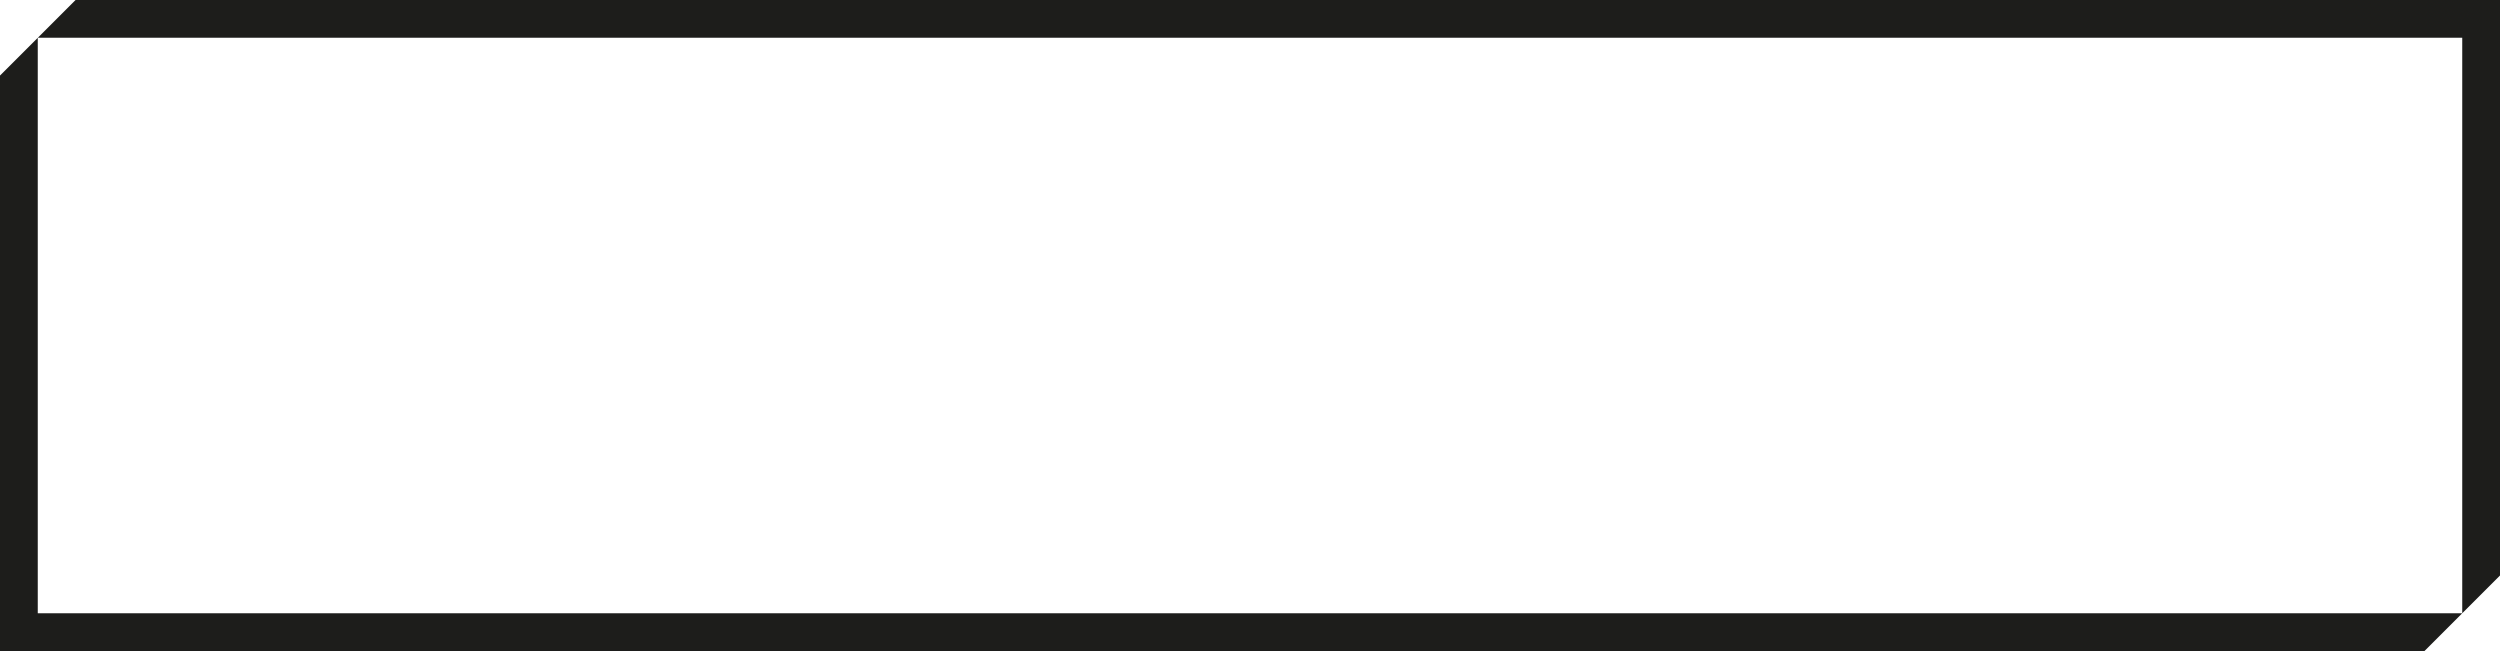
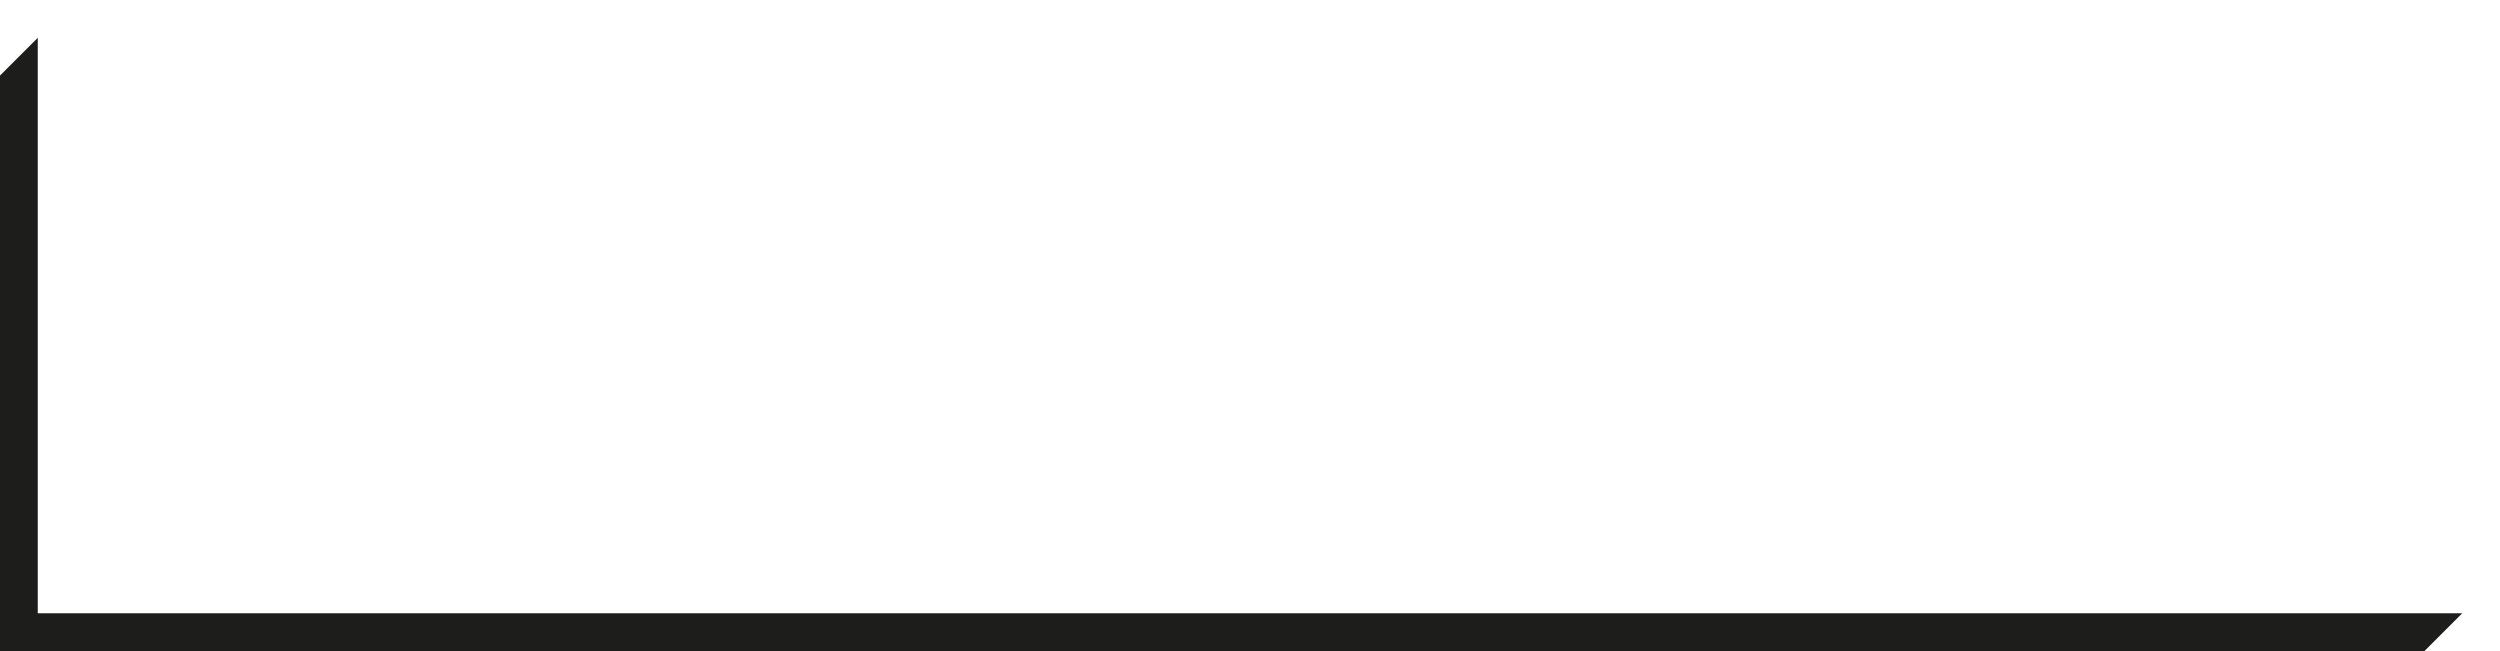
<svg xmlns="http://www.w3.org/2000/svg" viewBox="0 0 1920 500">
  <defs>
    <style>.cls-1{fill:#1d1d1b;}</style>
  </defs>
  <g id="Ebene_1" data-name="Ebene 1">
    <polygon class="cls-1" points="1502.29 471 29 471 29 417.85 29 80.22 29 29.03 0 58.03 0 80.22 0 417.85 0 500 29 500 29 500 1521.82 500 1521.82 500 1861.97 500 1890.97 471 1502.29 471 1502.29 471" />
-     <polygon class="cls-1" points="1920 29 1920 0 1920 0 1891 0 417.71 0 398.2 0 58.03 0 29.03 29 398.2 29 417.71 29 1891 29 1891 276.56 1891 470.97 1920 441.97 1920 419.78 1920 419.78 1920 262.06 1920 82.15 1920 82.15 1920 29 1920 29" />
  </g>
</svg>